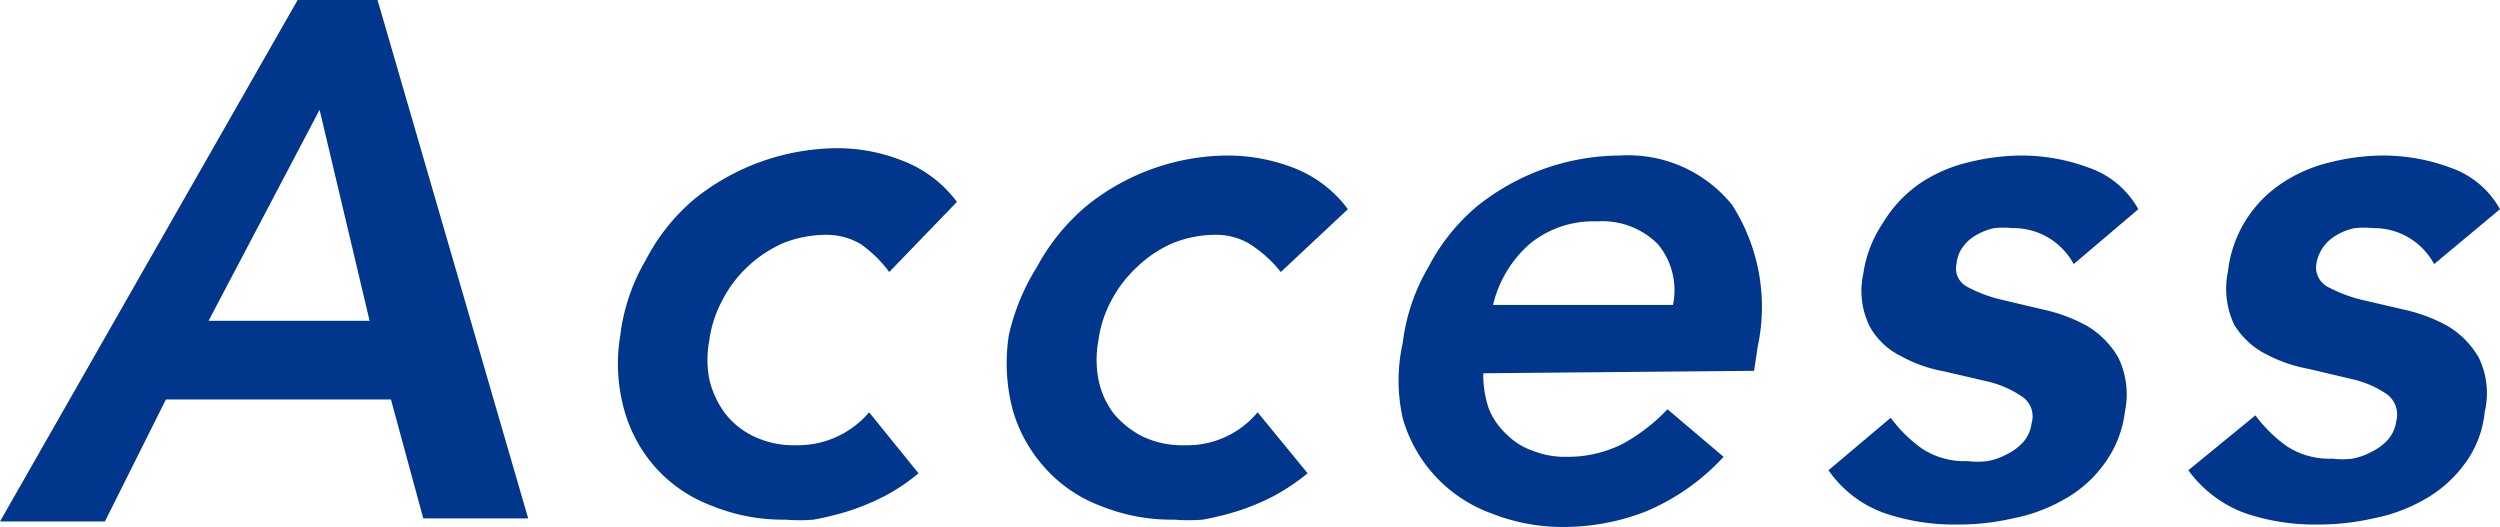
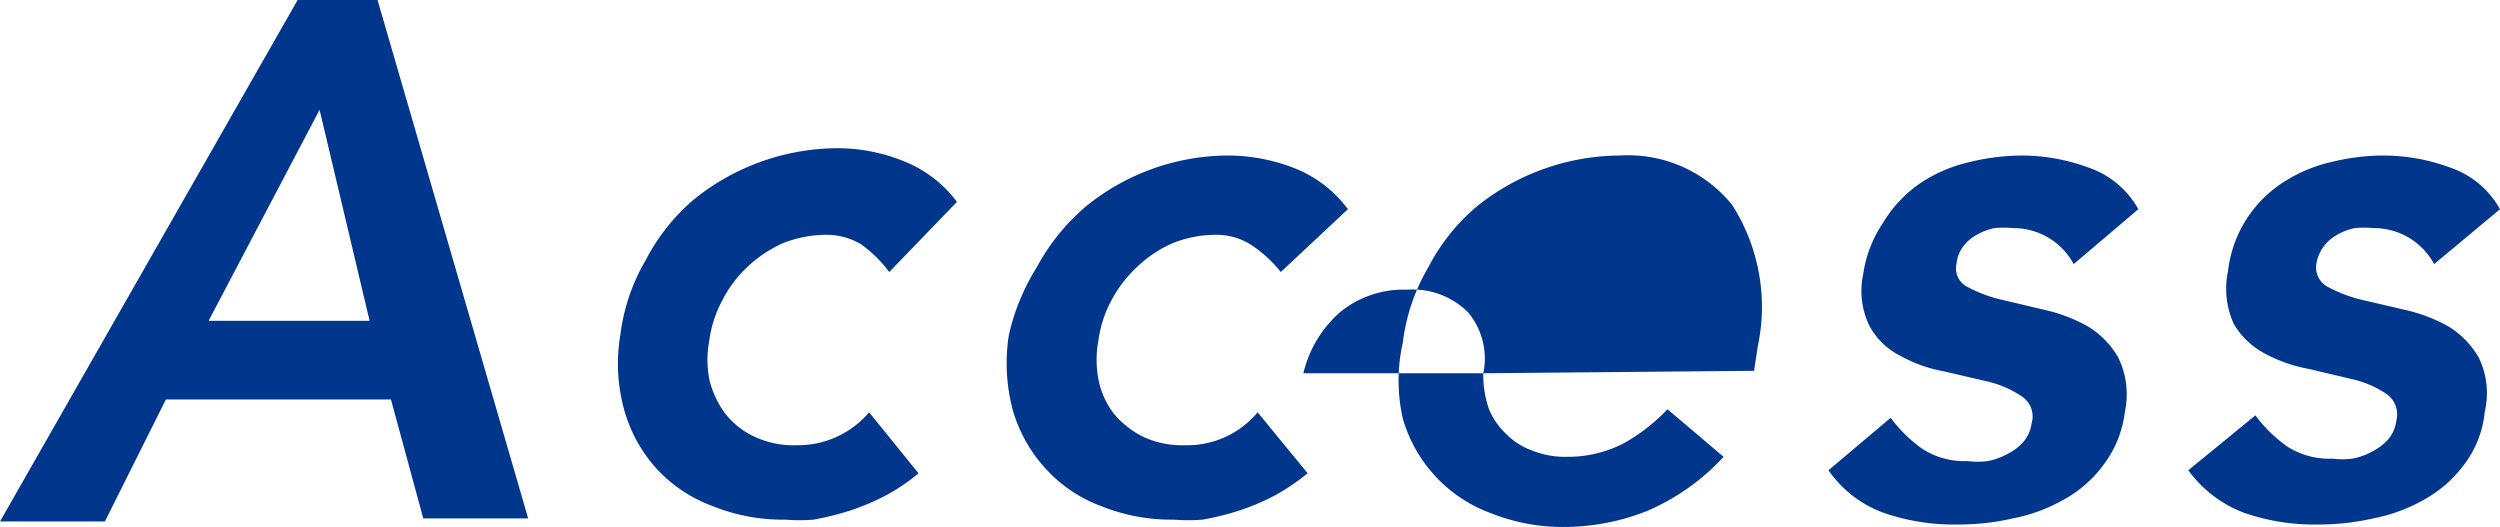
<svg xmlns="http://www.w3.org/2000/svg" viewBox="0 0 40.99 8.64">
-   <path d="M4.88 0h1.31l2.47 8.5H6.94l-.53-1.95H2.72l-1 2H0zm1.18 5.26L5.24 1.8 3.42 5.26zm8.52-.8a2.06 2.06 0 0 0-.47-.46 1.11 1.11 0 0 0-.55-.15 1.94 1.94 0 0 0-.73.14 2.11 2.11 0 0 0-.58.39 2 2 0 0 0-.41.55 1.91 1.91 0 0 0-.21.65 1.71 1.71 0 0 0 0 .64 1.52 1.52 0 0 0 .26.56 1.31 1.31 0 0 0 .48.38 1.52 1.52 0 0 0 .69.14 1.53 1.53 0 0 0 1.19-.54l.81 1a3.11 3.11 0 0 1-.55.37 3.82 3.82 0 0 1-.6.25 4.71 4.71 0 0 1-.57.14 2.77 2.77 0 0 1-.46 0 3.07 3.07 0 0 1-1.19-.22 2.36 2.36 0 0 1-.92-.61 2.39 2.39 0 0 1-.53-.95 2.82 2.82 0 0 1-.07-1.24 3.2 3.2 0 0 1 .42-1.24 3.26 3.26 0 0 1 .8-1 3.77 3.77 0 0 1 2.34-.83 2.88 2.88 0 0 1 1.08.21 2 2 0 0 1 .88.67zm6.42 0a2.06 2.06 0 0 0-.51-.46 1.06 1.06 0 0 0-.55-.15 1.89 1.89 0 0 0-.72.14 2 2 0 0 0-.58.39 2.06 2.06 0 0 0-.42.55 1.91 1.91 0 0 0-.21.65 1.71 1.71 0 0 0 0 .64 1.36 1.36 0 0 0 .25.56 1.5 1.5 0 0 0 .48.38 1.52 1.52 0 0 0 .69.14 1.5 1.5 0 0 0 1.19-.54l.82 1a3.53 3.53 0 0 1-.55.37 3.82 3.82 0 0 1-.6.25 4.71 4.71 0 0 1-.57.14 2.88 2.88 0 0 1-.47 0 3.07 3.07 0 0 1-1.19-.22 2.32 2.32 0 0 1-.91-.61 2.41 2.41 0 0 1-.54-.95 3 3 0 0 1-.07-1.24A3.57 3.57 0 0 1 17 4.38a3.45 3.45 0 0 1 .81-1 3.71 3.71 0 0 1 2.34-.83 3 3 0 0 1 1.08.21 2 2 0 0 1 .87.67zm3.32 1.66a1.72 1.72 0 0 0 .09.58 1.17 1.17 0 0 0 .29.42 1.12 1.12 0 0 0 .43.27 1.42 1.42 0 0 0 .55.1 2 2 0 0 0 .94-.22 3 3 0 0 0 .72-.56l.92.78a3.66 3.66 0 0 1-1.26.89 3.71 3.71 0 0 1-1.34.26 3.16 3.16 0 0 1-1.2-.22A2.34 2.34 0 0 1 23 6.86a2.82 2.82 0 0 1 0-1.24 3.2 3.2 0 0 1 .42-1.24 3.26 3.26 0 0 1 .8-1 3.77 3.77 0 0 1 2.34-.83 2.19 2.19 0 0 1 1.84.81 3.1 3.1 0 0 1 .42 2.32l-.06.4zM27.43 5a1.18 1.18 0 0 0-.25-1 1.29 1.29 0 0 0-1-.37 1.64 1.64 0 0 0-1.1.37 1.92 1.92 0 0 0-.6 1zM34 4.33a1.12 1.12 0 0 0-1-.59 1.54 1.54 0 0 0-.3 0 1 1 0 0 0-.29.11.67.67 0 0 0-.22.19.54.54 0 0 0-.11.28.34.34 0 0 0 .17.38 2.26 2.26 0 0 0 .55.21l.72.17a2.62 2.62 0 0 1 .71.27 1.44 1.44 0 0 1 .5.51 1.38 1.38 0 0 1 .11.89 1.8 1.8 0 0 1-.35.87 2 2 0 0 1-.65.57 2.74 2.74 0 0 1-.84.31 3.94 3.94 0 0 1-.9.1 3.53 3.53 0 0 1-1.21-.19 1.88 1.88 0 0 1-.91-.7L31 6.85a2.28 2.28 0 0 0 .52.51 1.27 1.27 0 0 0 .74.2 1.35 1.35 0 0 0 .33 0 1.1 1.1 0 0 0 .33-.12.86.86 0 0 0 .26-.2.58.58 0 0 0 .13-.3.39.39 0 0 0-.16-.44 1.69 1.69 0 0 0-.54-.24l-.73-.17a2.3 2.3 0 0 1-.71-.25 1.18 1.18 0 0 1-.51-.48 1.31 1.31 0 0 1-.11-.87 2 2 0 0 1 .32-.83 2.1 2.1 0 0 1 .62-.66 2.43 2.43 0 0 1 .79-.34 3.69 3.69 0 0 1 .86-.11 3.17 3.17 0 0 1 1.11.2 1.48 1.48 0 0 1 .81.68zm5.91 0a1.12 1.12 0 0 0-1-.59 1.54 1.54 0 0 0-.3 0 .92.92 0 0 0-.29.11.67.67 0 0 0-.22.19.65.65 0 0 0-.12.28.36.36 0 0 0 .18.38 2.34 2.34 0 0 0 .54.21l.73.17a2.62 2.62 0 0 1 .71.27 1.44 1.44 0 0 1 .5.51 1.33 1.33 0 0 1 .1.89 1.7 1.7 0 0 1-.34.87 2.08 2.08 0 0 1-.65.57 2.74 2.74 0 0 1-.84.31 4.07 4.07 0 0 1-.9.1 3.53 3.53 0 0 1-1.21-.19 2 2 0 0 1-.92-.7l1.1-.9a2.28 2.28 0 0 0 .52.51 1.27 1.27 0 0 0 .74.2 1.35 1.35 0 0 0 .33 0 1.1 1.1 0 0 0 .33-.12.86.86 0 0 0 .26-.2.58.58 0 0 0 .13-.3.41.41 0 0 0-.16-.44 1.65 1.65 0 0 0-.55-.24l-.72-.17a2.46 2.46 0 0 1-.72-.25 1.3 1.3 0 0 1-.51-.48 1.38 1.38 0 0 1-.1-.87A2 2 0 0 1 37.42 3a2.43 2.43 0 0 1 .79-.34 3.62 3.62 0 0 1 .86-.11 3.17 3.17 0 0 1 1.11.2 1.48 1.48 0 0 1 .81.68z" fill="#00368c" data-name="レイヤー 2" />
+   <path d="M4.88 0h1.31l2.47 8.5H6.94l-.53-1.95H2.72l-1 2H0zm1.18 5.26L5.24 1.8 3.42 5.26zm8.52-.8a2.06 2.06 0 0 0-.47-.46 1.11 1.11 0 0 0-.55-.15 1.94 1.94 0 0 0-.73.14 2.11 2.11 0 0 0-.58.39 2 2 0 0 0-.41.55 1.91 1.91 0 0 0-.21.65 1.71 1.71 0 0 0 0 .64 1.52 1.52 0 0 0 .26.56 1.31 1.31 0 0 0 .48.38 1.52 1.52 0 0 0 .69.14 1.53 1.53 0 0 0 1.19-.54l.81 1a3.11 3.11 0 0 1-.55.37 3.82 3.82 0 0 1-.6.25 4.71 4.71 0 0 1-.57.14 2.77 2.77 0 0 1-.46 0 3.07 3.07 0 0 1-1.19-.22 2.36 2.36 0 0 1-.92-.61 2.39 2.39 0 0 1-.53-.95 2.82 2.82 0 0 1-.07-1.24 3.2 3.2 0 0 1 .42-1.24 3.26 3.26 0 0 1 .8-1 3.77 3.77 0 0 1 2.34-.83 2.88 2.88 0 0 1 1.08.21 2 2 0 0 1 .88.67zm6.42 0a2.06 2.06 0 0 0-.51-.46 1.06 1.06 0 0 0-.55-.15 1.89 1.89 0 0 0-.72.14 2 2 0 0 0-.58.39 2.06 2.06 0 0 0-.42.55 1.91 1.91 0 0 0-.21.65 1.71 1.71 0 0 0 0 .64 1.36 1.36 0 0 0 .25.56 1.5 1.5 0 0 0 .48.38 1.52 1.52 0 0 0 .69.14 1.5 1.5 0 0 0 1.19-.54l.82 1a3.53 3.53 0 0 1-.55.37 3.82 3.82 0 0 1-.6.25 4.71 4.71 0 0 1-.57.14 2.88 2.88 0 0 1-.47 0 3.07 3.07 0 0 1-1.19-.22 2.32 2.32 0 0 1-.91-.61 2.41 2.41 0 0 1-.54-.95 3 3 0 0 1-.07-1.24A3.57 3.57 0 0 1 17 4.38a3.45 3.45 0 0 1 .81-1 3.71 3.71 0 0 1 2.34-.83 3 3 0 0 1 1.08.21 2 2 0 0 1 .87.67zm3.32 1.66a1.72 1.72 0 0 0 .09.58 1.17 1.17 0 0 0 .29.42 1.12 1.12 0 0 0 .43.27 1.42 1.42 0 0 0 .55.1 2 2 0 0 0 .94-.22 3 3 0 0 0 .72-.56l.92.78a3.66 3.66 0 0 1-1.26.89 3.71 3.71 0 0 1-1.34.26 3.16 3.16 0 0 1-1.2-.22A2.34 2.34 0 0 1 23 6.86a2.82 2.82 0 0 1 0-1.24 3.2 3.2 0 0 1 .42-1.24 3.26 3.26 0 0 1 .8-1 3.77 3.77 0 0 1 2.34-.83 2.19 2.19 0 0 1 1.84.81 3.1 3.1 0 0 1 .42 2.32l-.06.4za1.18 1.18 0 0 0-.25-1 1.29 1.29 0 0 0-1-.37 1.64 1.64 0 0 0-1.1.37 1.92 1.92 0 0 0-.6 1zM34 4.33a1.12 1.12 0 0 0-1-.59 1.54 1.54 0 0 0-.3 0 1 1 0 0 0-.29.11.67.67 0 0 0-.22.19.54.54 0 0 0-.11.28.34.34 0 0 0 .17.38 2.26 2.26 0 0 0 .55.21l.72.17a2.62 2.62 0 0 1 .71.27 1.44 1.44 0 0 1 .5.51 1.38 1.38 0 0 1 .11.89 1.8 1.8 0 0 1-.35.87 2 2 0 0 1-.65.57 2.74 2.74 0 0 1-.84.31 3.94 3.94 0 0 1-.9.1 3.53 3.53 0 0 1-1.21-.19 1.88 1.88 0 0 1-.91-.7L31 6.85a2.28 2.28 0 0 0 .52.51 1.27 1.27 0 0 0 .74.2 1.35 1.35 0 0 0 .33 0 1.1 1.1 0 0 0 .33-.12.86.86 0 0 0 .26-.2.58.58 0 0 0 .13-.3.39.39 0 0 0-.16-.44 1.69 1.69 0 0 0-.54-.24l-.73-.17a2.3 2.3 0 0 1-.71-.25 1.18 1.18 0 0 1-.51-.48 1.31 1.31 0 0 1-.11-.87 2 2 0 0 1 .32-.83 2.1 2.1 0 0 1 .62-.66 2.43 2.43 0 0 1 .79-.34 3.69 3.69 0 0 1 .86-.11 3.17 3.17 0 0 1 1.11.2 1.48 1.48 0 0 1 .81.68zm5.91 0a1.12 1.12 0 0 0-1-.59 1.54 1.54 0 0 0-.3 0 .92.92 0 0 0-.29.11.67.67 0 0 0-.22.19.65.65 0 0 0-.12.28.36.36 0 0 0 .18.38 2.34 2.34 0 0 0 .54.21l.73.17a2.62 2.62 0 0 1 .71.27 1.44 1.44 0 0 1 .5.51 1.33 1.33 0 0 1 .1.89 1.7 1.7 0 0 1-.34.87 2.08 2.08 0 0 1-.65.57 2.74 2.74 0 0 1-.84.31 4.07 4.07 0 0 1-.9.1 3.53 3.53 0 0 1-1.21-.19 2 2 0 0 1-.92-.7l1.1-.9a2.28 2.28 0 0 0 .52.51 1.27 1.27 0 0 0 .74.2 1.35 1.35 0 0 0 .33 0 1.1 1.1 0 0 0 .33-.12.86.86 0 0 0 .26-.2.58.58 0 0 0 .13-.3.41.41 0 0 0-.16-.44 1.65 1.65 0 0 0-.55-.24l-.72-.17a2.46 2.46 0 0 1-.72-.25 1.3 1.3 0 0 1-.51-.48 1.38 1.38 0 0 1-.1-.87A2 2 0 0 1 37.42 3a2.43 2.43 0 0 1 .79-.34 3.62 3.62 0 0 1 .86-.11 3.17 3.17 0 0 1 1.11.2 1.48 1.48 0 0 1 .81.68z" fill="#00368c" data-name="レイヤー 2" />
</svg>